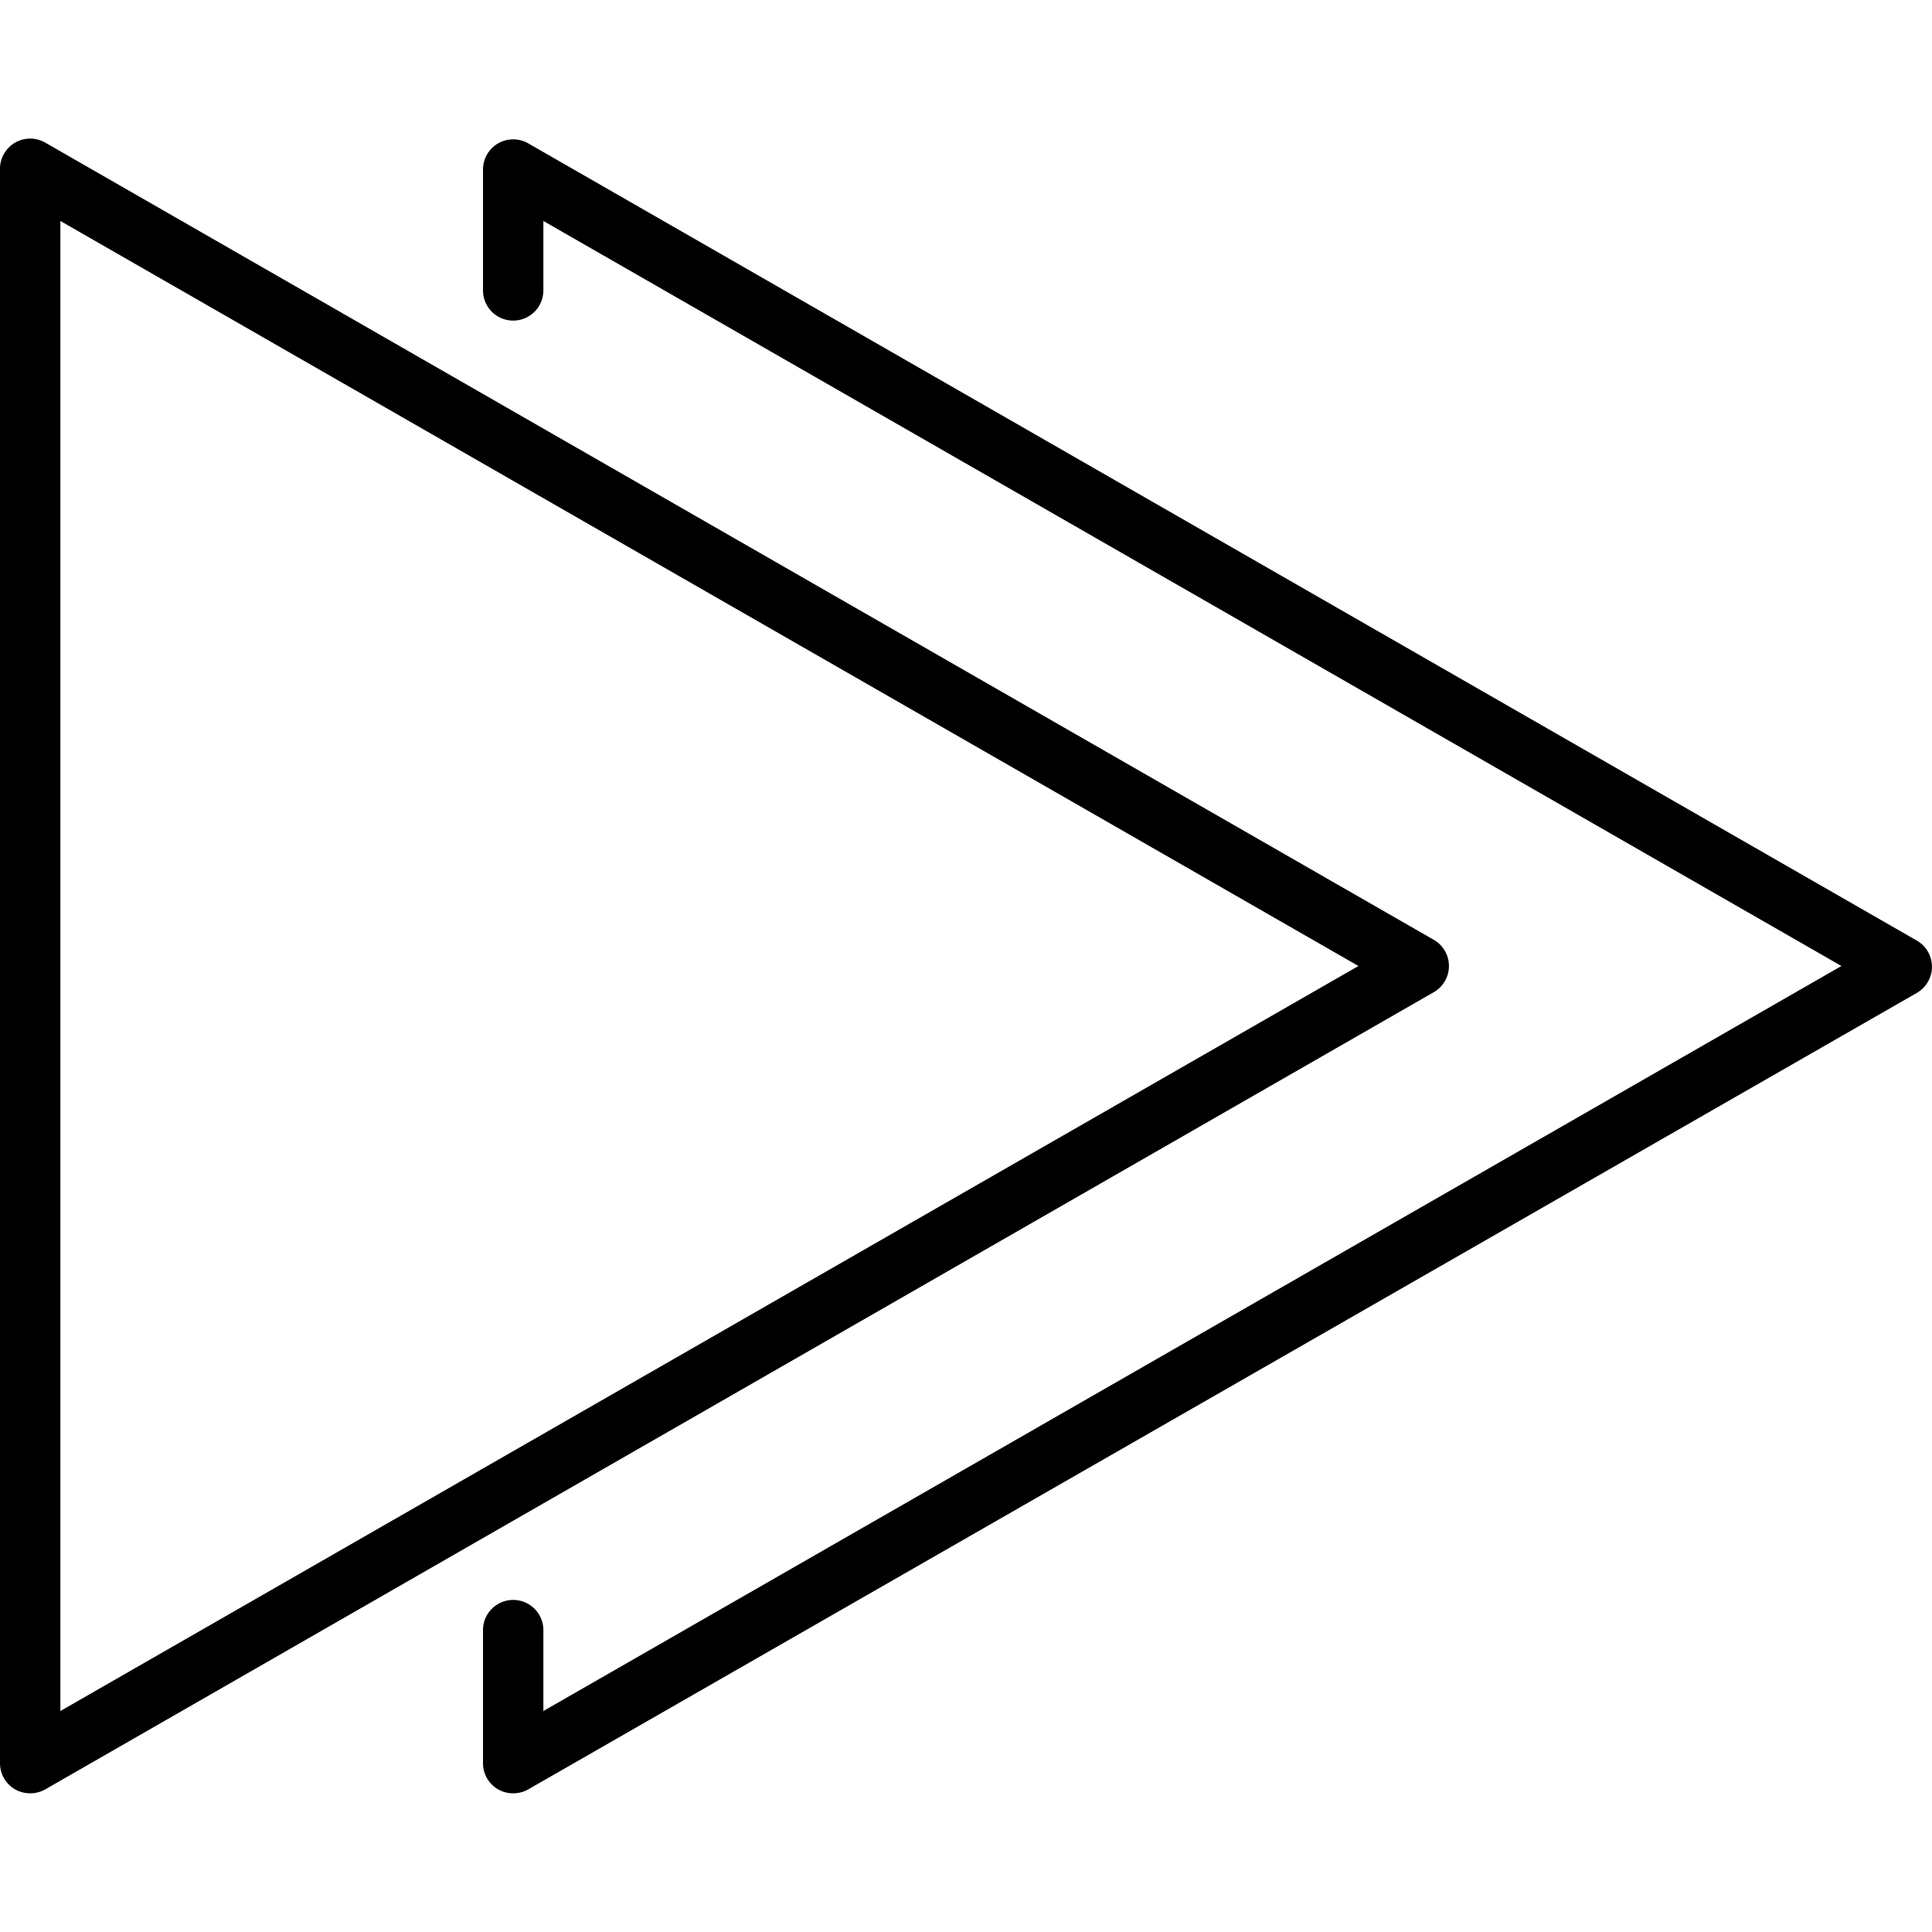
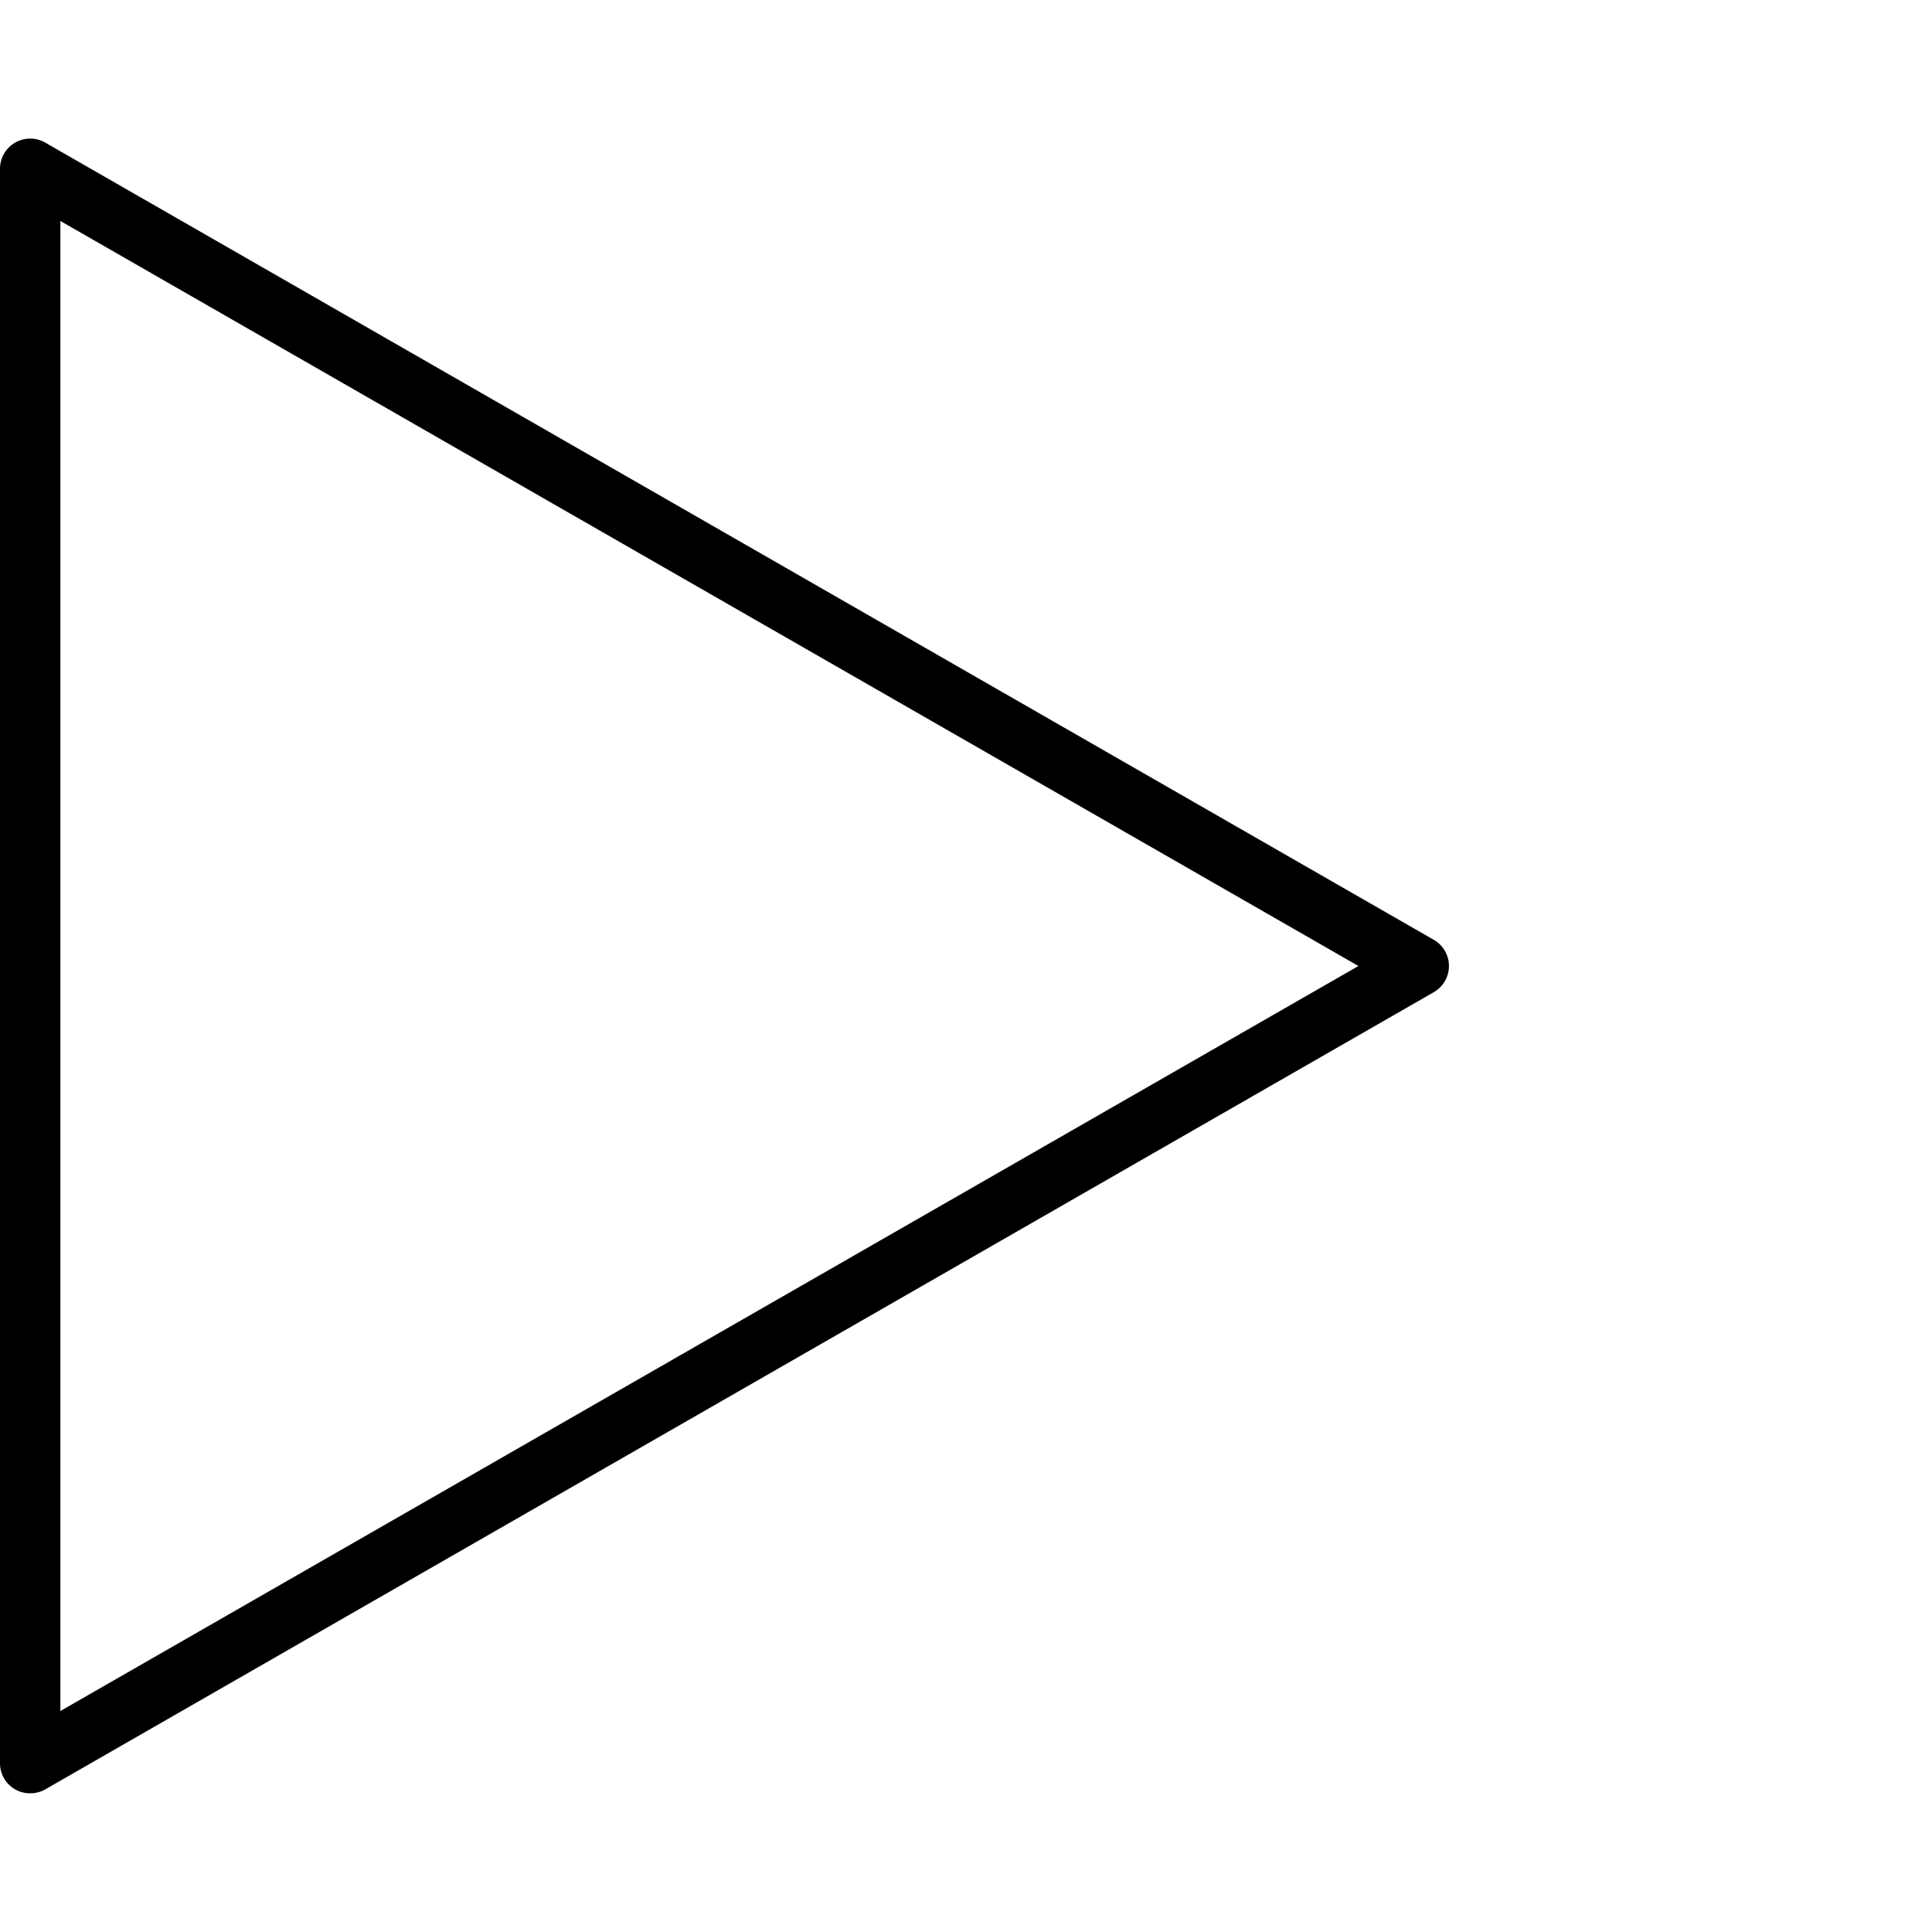
<svg xmlns="http://www.w3.org/2000/svg" data-name="Слой 1" id="Слой_1" viewBox="0 0 128 128">
  <title />
  <path d="M2,118.81a2,2,0,0,1-1-.26,2,2,0,0,1-1-1.74V11.19A2,2,0,0,1,1,9.45a2,2,0,0,1,2,0L95,62.27a2,2,0,0,1,0,3.46L3,118.55A2,2,0,0,1,2,118.81ZM4,14.64v98.72L90,64Z" />
-   <path d="M34,118.81a2,2,0,0,1-1-.26,2,2,0,0,1-1-1.74V108a2,2,0,0,1,4,0v5.36L122,64,36,14.64v4.6a2,2,0,0,1-4,0v-8a2,2,0,0,1,1-1.74,2,2,0,0,1,2,0l92,52.82a2,2,0,0,1,0,3.46L35,118.55A2,2,0,0,1,34,118.81Z" />
</svg>